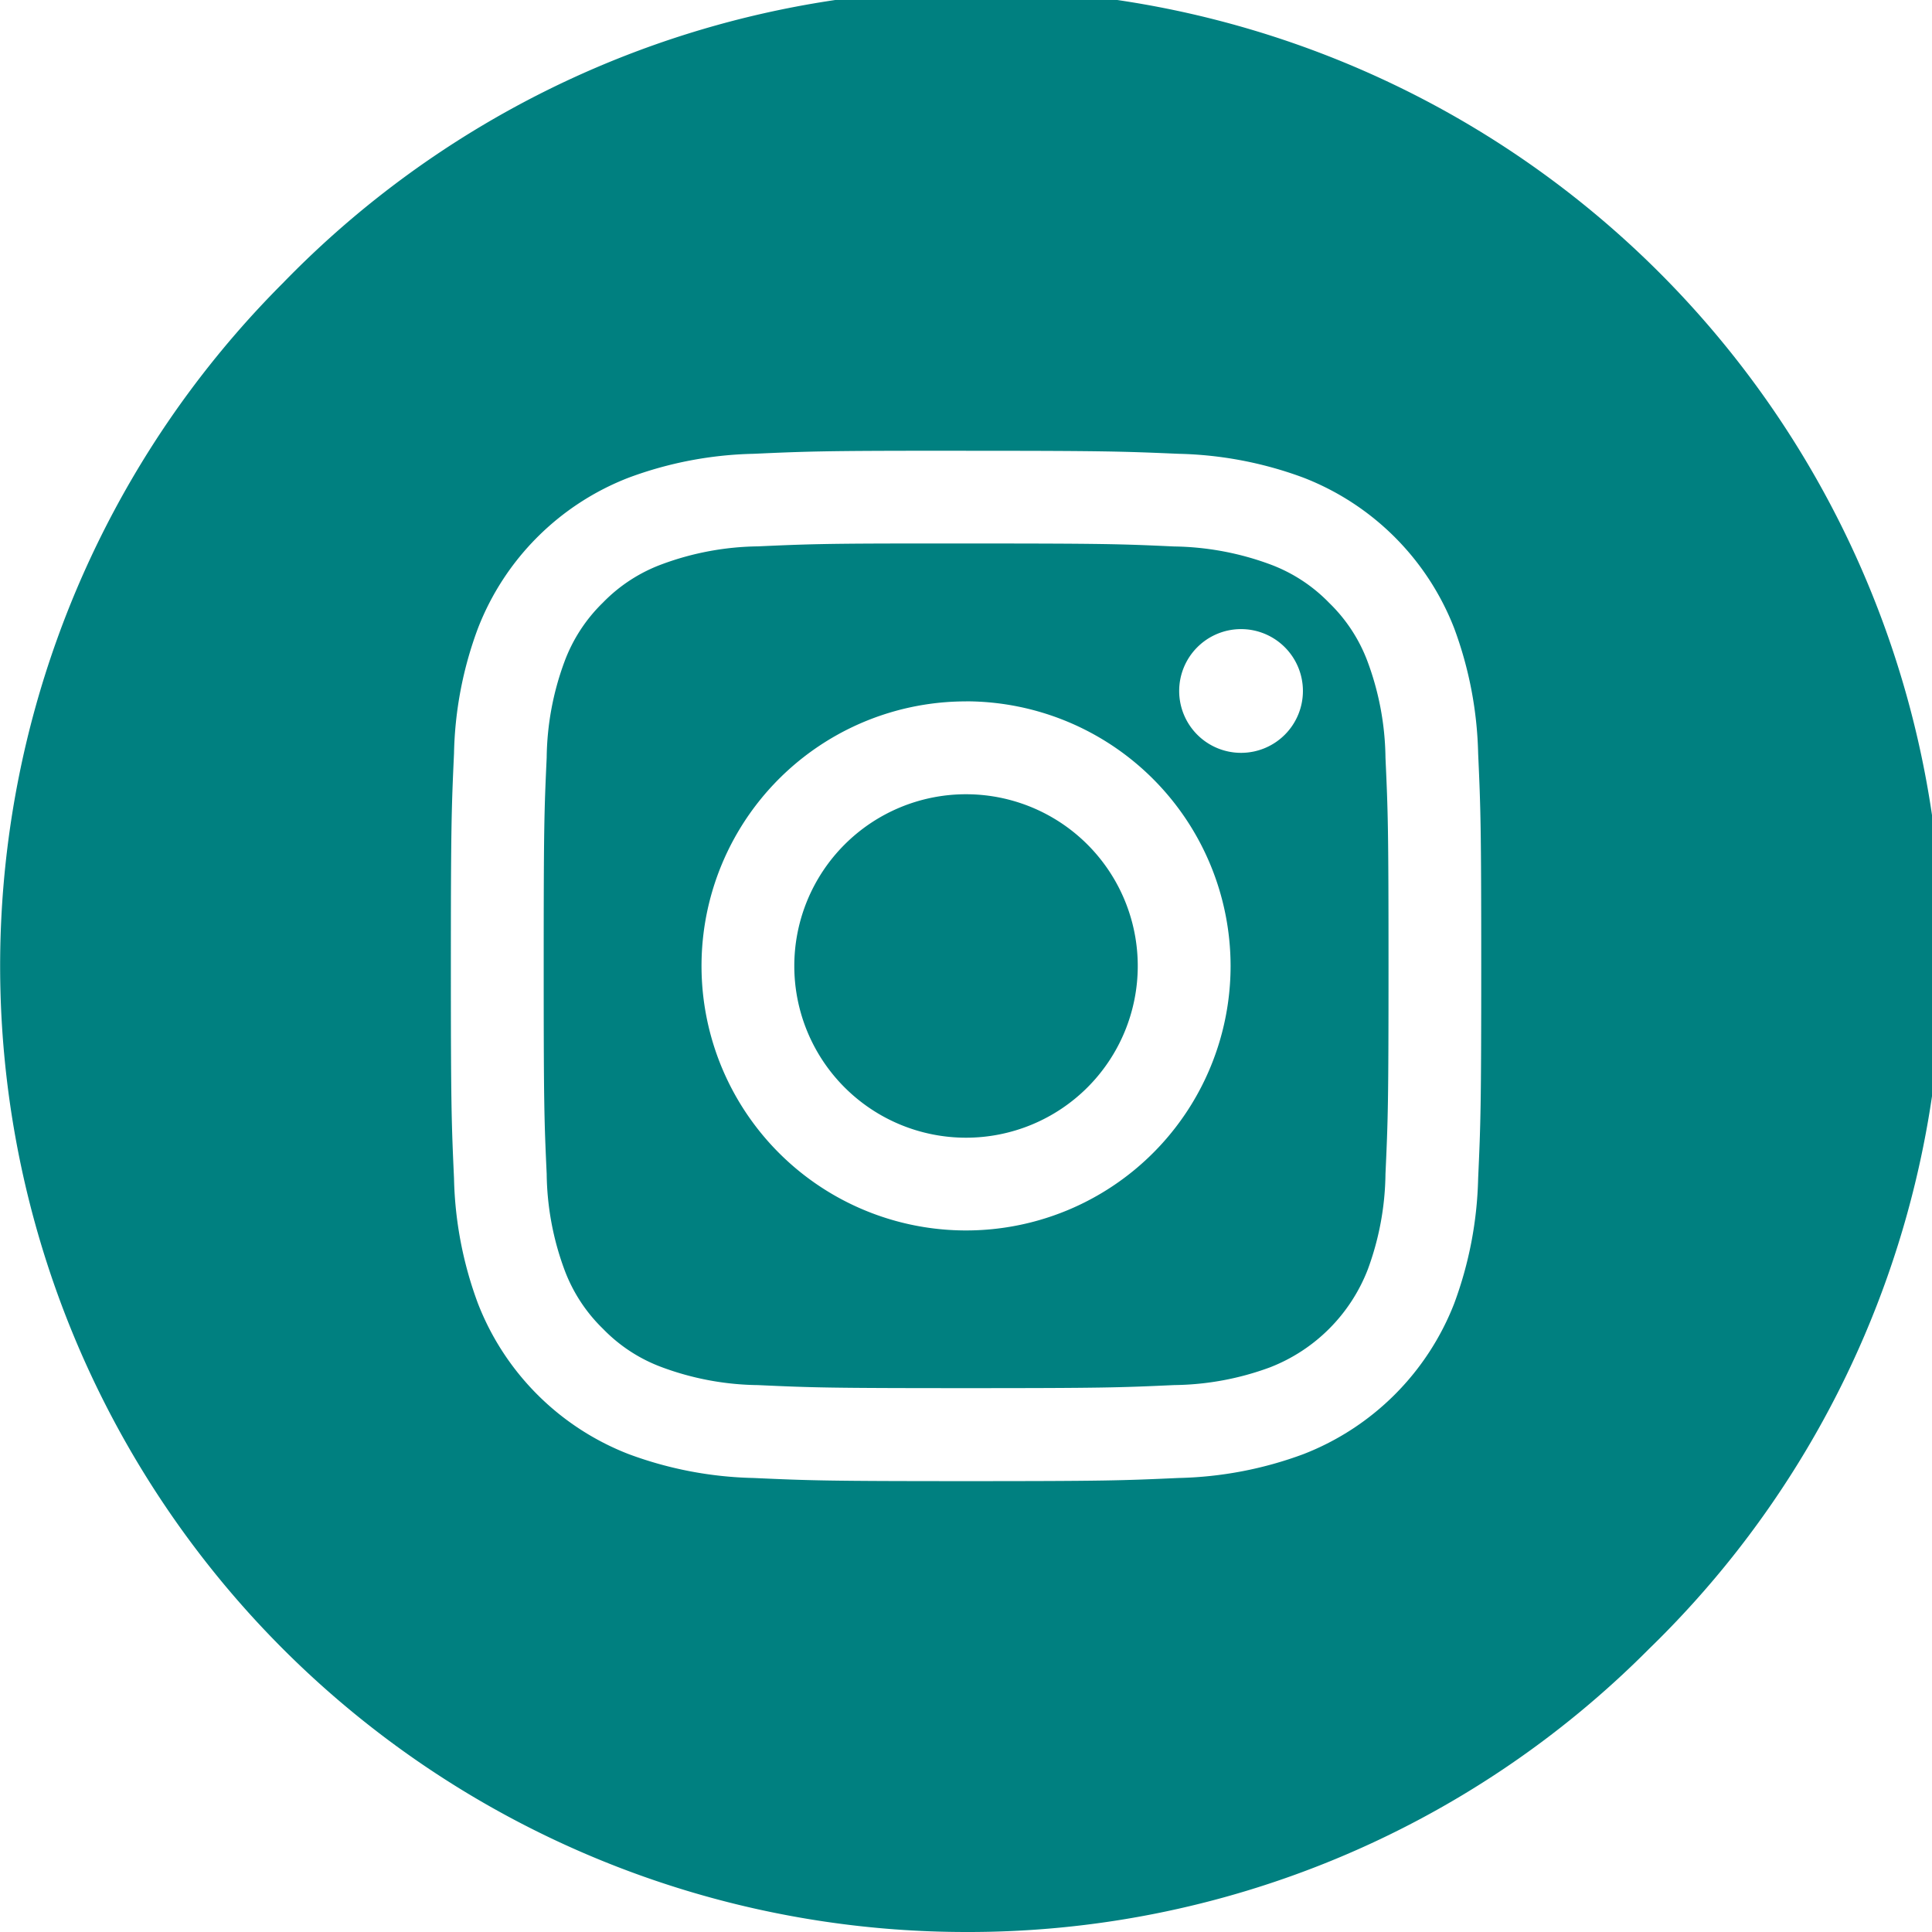
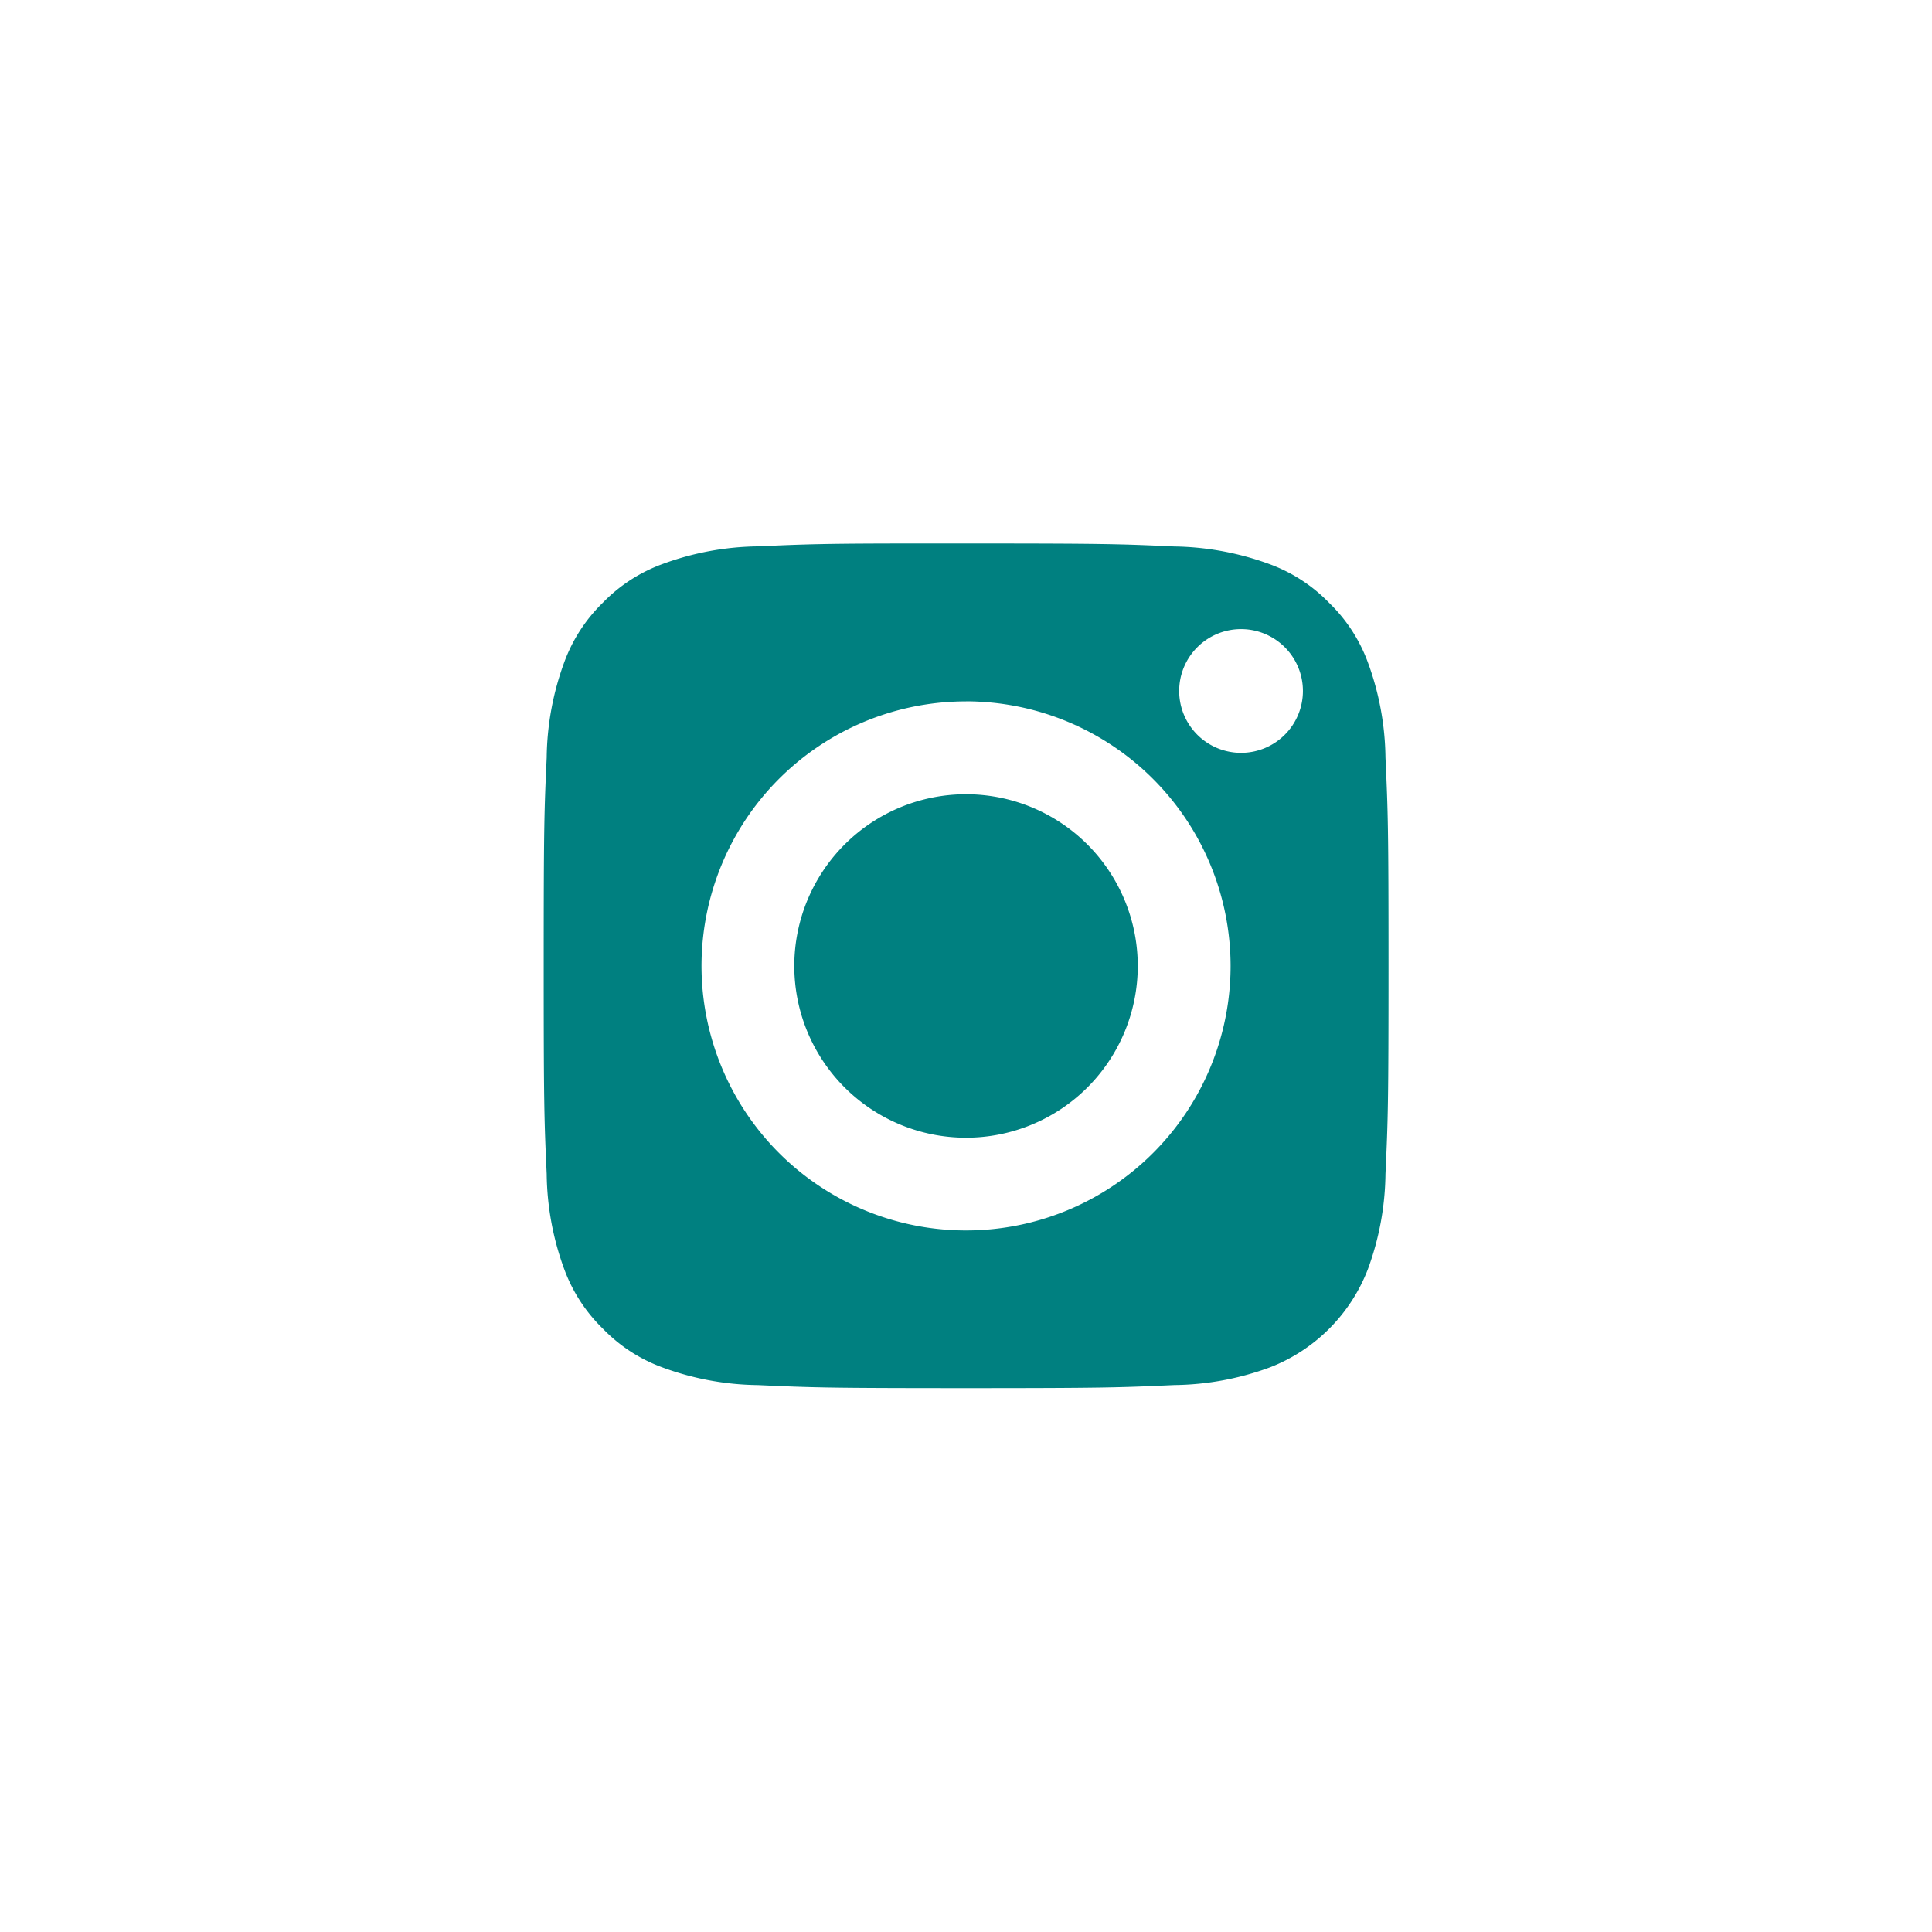
<svg xmlns="http://www.w3.org/2000/svg" id="Instagram" width="71.822" height="71.822" viewBox="0 0 71.822 71.822">
-   <path id="Combined_Shape" data-name="Combined Shape" d="M35.911,71.822a35.912,35.912,0,0,1-25.393-61.3A35.911,35.911,0,1,1,61.3,61.3,35.676,35.676,0,0,1,35.911,71.822Zm0-55.065-1.125,0c-4.1,0-4.837.025-6.771.113a14.169,14.169,0,0,0-4.648.889,9.8,9.8,0,0,0-5.6,5.6,14.064,14.064,0,0,0-.889,4.648c-.095,2.085-.117,2.773-.117,7.9s.022,5.811.117,7.9a14.169,14.169,0,0,0,.889,4.648,9.816,9.816,0,0,0,5.6,5.6,14.169,14.169,0,0,0,4.648.889c2.085.095,2.773.117,7.9.117s5.811-.022,7.894-.117a14.181,14.181,0,0,0,4.652-.889,9.832,9.832,0,0,0,5.6-5.6,14.275,14.275,0,0,0,.889-4.648c.093-2.049.115-2.73.115-7.9s-.022-5.849-.115-7.9a14.275,14.275,0,0,0-.889-4.648,9.816,9.816,0,0,0-5.6-5.6,14.2,14.2,0,0,0-4.652-.889C41.72,16.78,41.033,16.758,35.911,16.758Z" transform="translate(0)" fill="teal" />
-   <path id="Combined_Shape-2" data-name="Combined Shape" d="M15.7,31.4c-5.1,0-5.711-.02-7.739-.113a10.576,10.576,0,0,1-3.557-.661,5.878,5.878,0,0,1-2.2-1.432,5.937,5.937,0,0,1-1.434-2.2,10.577,10.577,0,0,1-.659-3.557C.019,21.444,0,20.843,0,15.7S.019,9.952.111,7.961A10.578,10.578,0,0,1,.77,4.4,5.941,5.941,0,0,1,2.2,2.2,5.909,5.909,0,0,1,4.406.768,10.614,10.614,0,0,1,7.963.107C9.752.027,10.426,0,13.982,0L15.7,0c5.146,0,5.747.019,7.739.111A10.69,10.69,0,0,1,27,.774a5.916,5.916,0,0,1,2.2,1.434,5.909,5.909,0,0,1,1.434,2.2,10.573,10.573,0,0,1,.659,3.555c.093,2.027.113,2.634.113,7.737s-.02,5.709-.113,7.737a10.572,10.572,0,0,1-.659,3.555A6.369,6.369,0,0,1,27,30.627a10.578,10.578,0,0,1-3.557.659C21.413,31.379,20.806,31.4,15.7,31.4Zm0-25.53A9.834,9.834,0,1,0,25.535,15.7,9.846,9.846,0,0,0,15.7,5.868ZM25.924,3.183a2.3,2.3,0,1,0,2.3,2.3A2.3,2.3,0,0,0,25.924,3.183Z" transform="translate(20.212 20.204)" fill="teal" />
+   <path id="Combined_Shape-2" data-name="Combined Shape" d="M15.7,31.4c-5.1,0-5.711-.02-7.739-.113a10.576,10.576,0,0,1-3.557-.661,5.878,5.878,0,0,1-2.2-1.432,5.937,5.937,0,0,1-1.434-2.2,10.577,10.577,0,0,1-.659-3.557C.019,21.444,0,20.843,0,15.7S.019,9.952.111,7.961A10.578,10.578,0,0,1,.77,4.4,5.941,5.941,0,0,1,2.2,2.2,5.909,5.909,0,0,1,4.406.768,10.614,10.614,0,0,1,7.963.107C9.752.027,10.426,0,13.982,0L15.7,0c5.146,0,5.747.019,7.739.111A10.69,10.69,0,0,1,27,.774a5.916,5.916,0,0,1,2.2,1.434,5.909,5.909,0,0,1,1.434,2.2,10.573,10.573,0,0,1,.659,3.555c.093,2.027.113,2.634.113,7.737s-.02,5.709-.113,7.737a10.572,10.572,0,0,1-.659,3.555A6.369,6.369,0,0,1,27,30.627a10.578,10.578,0,0,1-3.557.659C21.413,31.379,20.806,31.4,15.7,31.4Zm0-25.53A9.834,9.834,0,1,0,25.535,15.7,9.846,9.846,0,0,0,15.7,5.868ZM25.924,3.183a2.3,2.3,0,1,0,2.3,2.3A2.3,2.3,0,0,0,25.924,3.183" transform="translate(20.212 20.204)" fill="teal" />
  <path id="Shape" d="M12.768,6.384A6.384,6.384,0,1,1,6.384,0h0A6.384,6.384,0,0,1,12.768,6.384Z" transform="translate(29.528 29.526)" fill="teal" />
</svg>